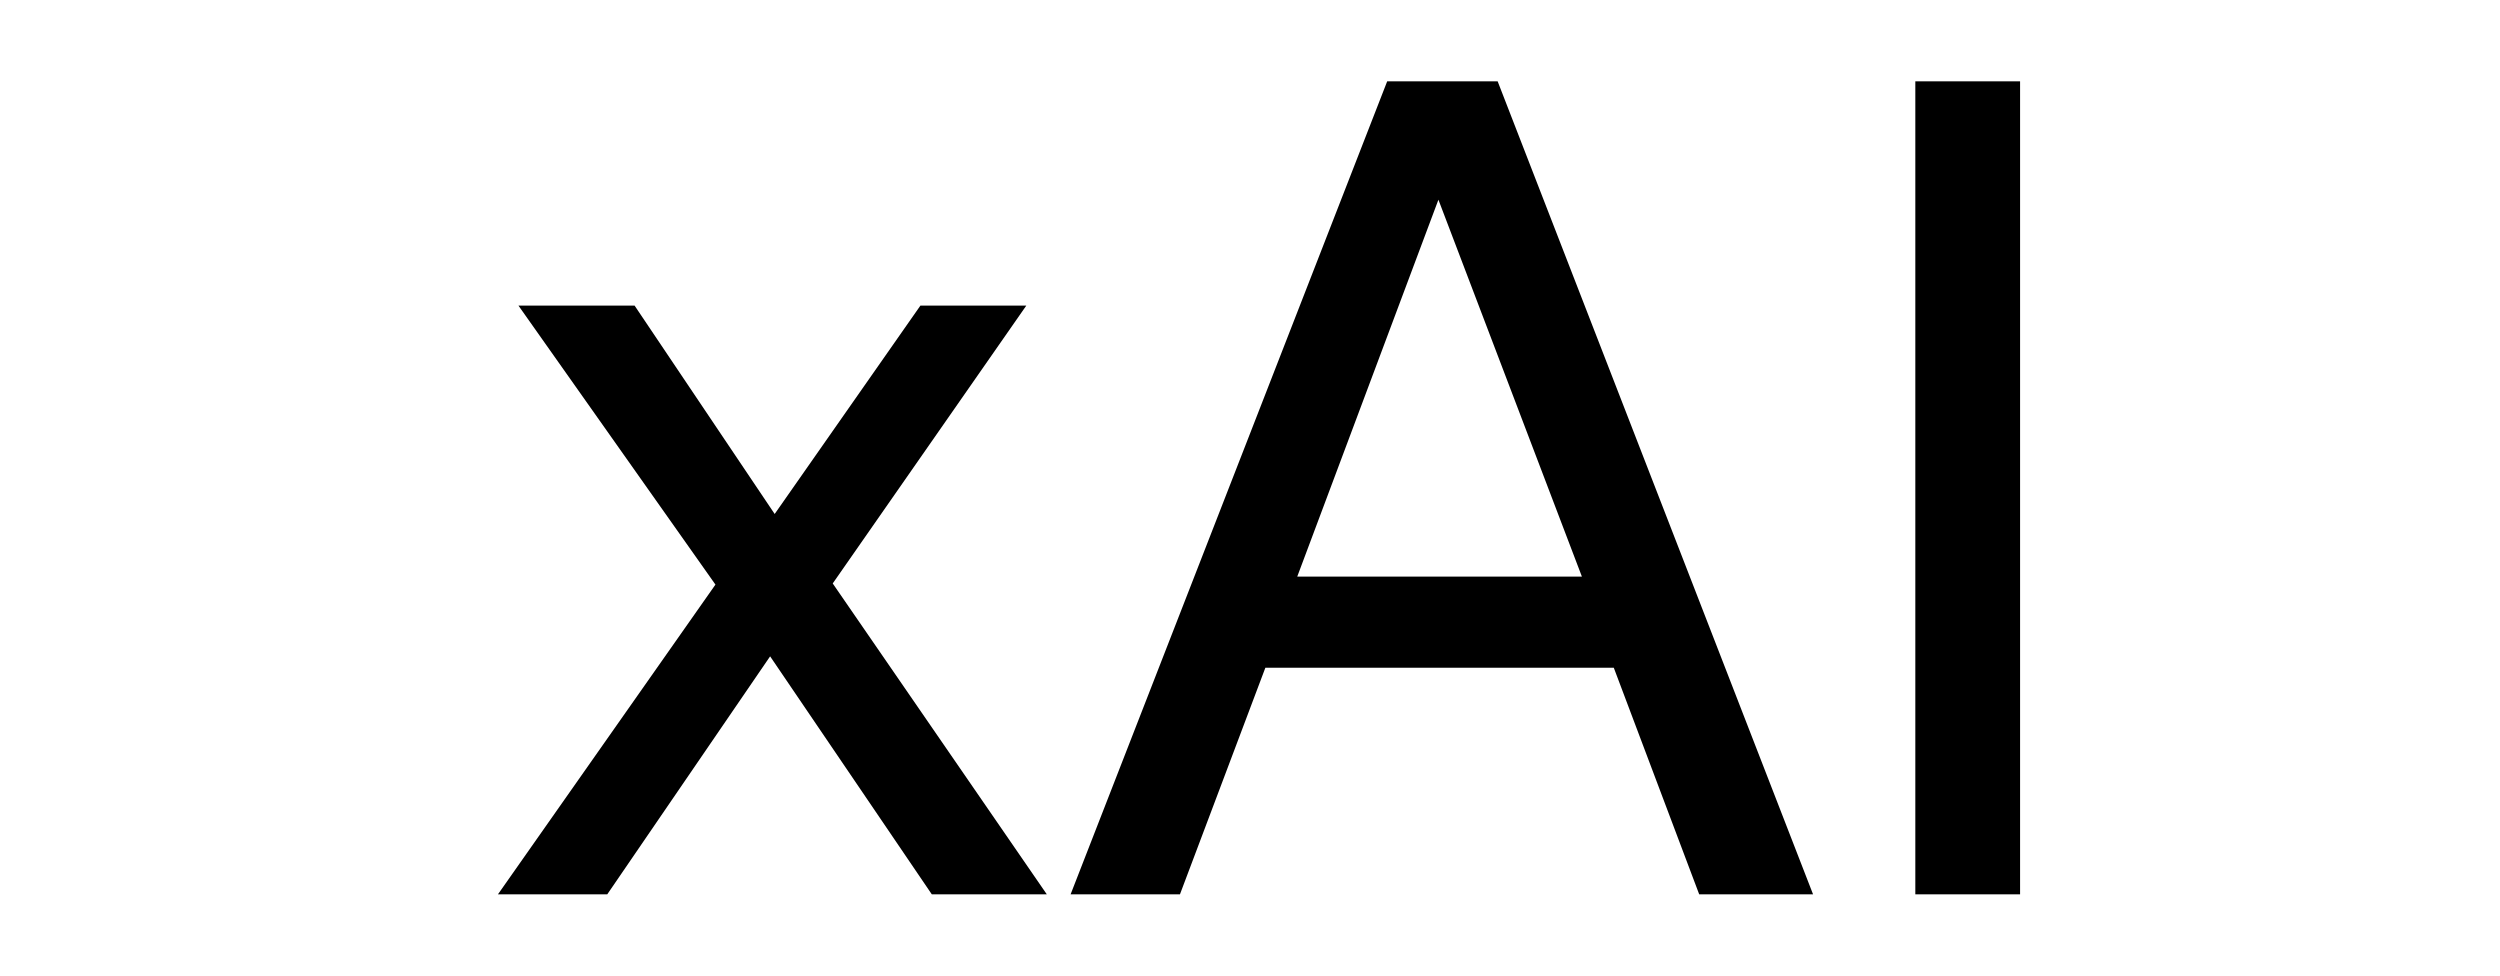
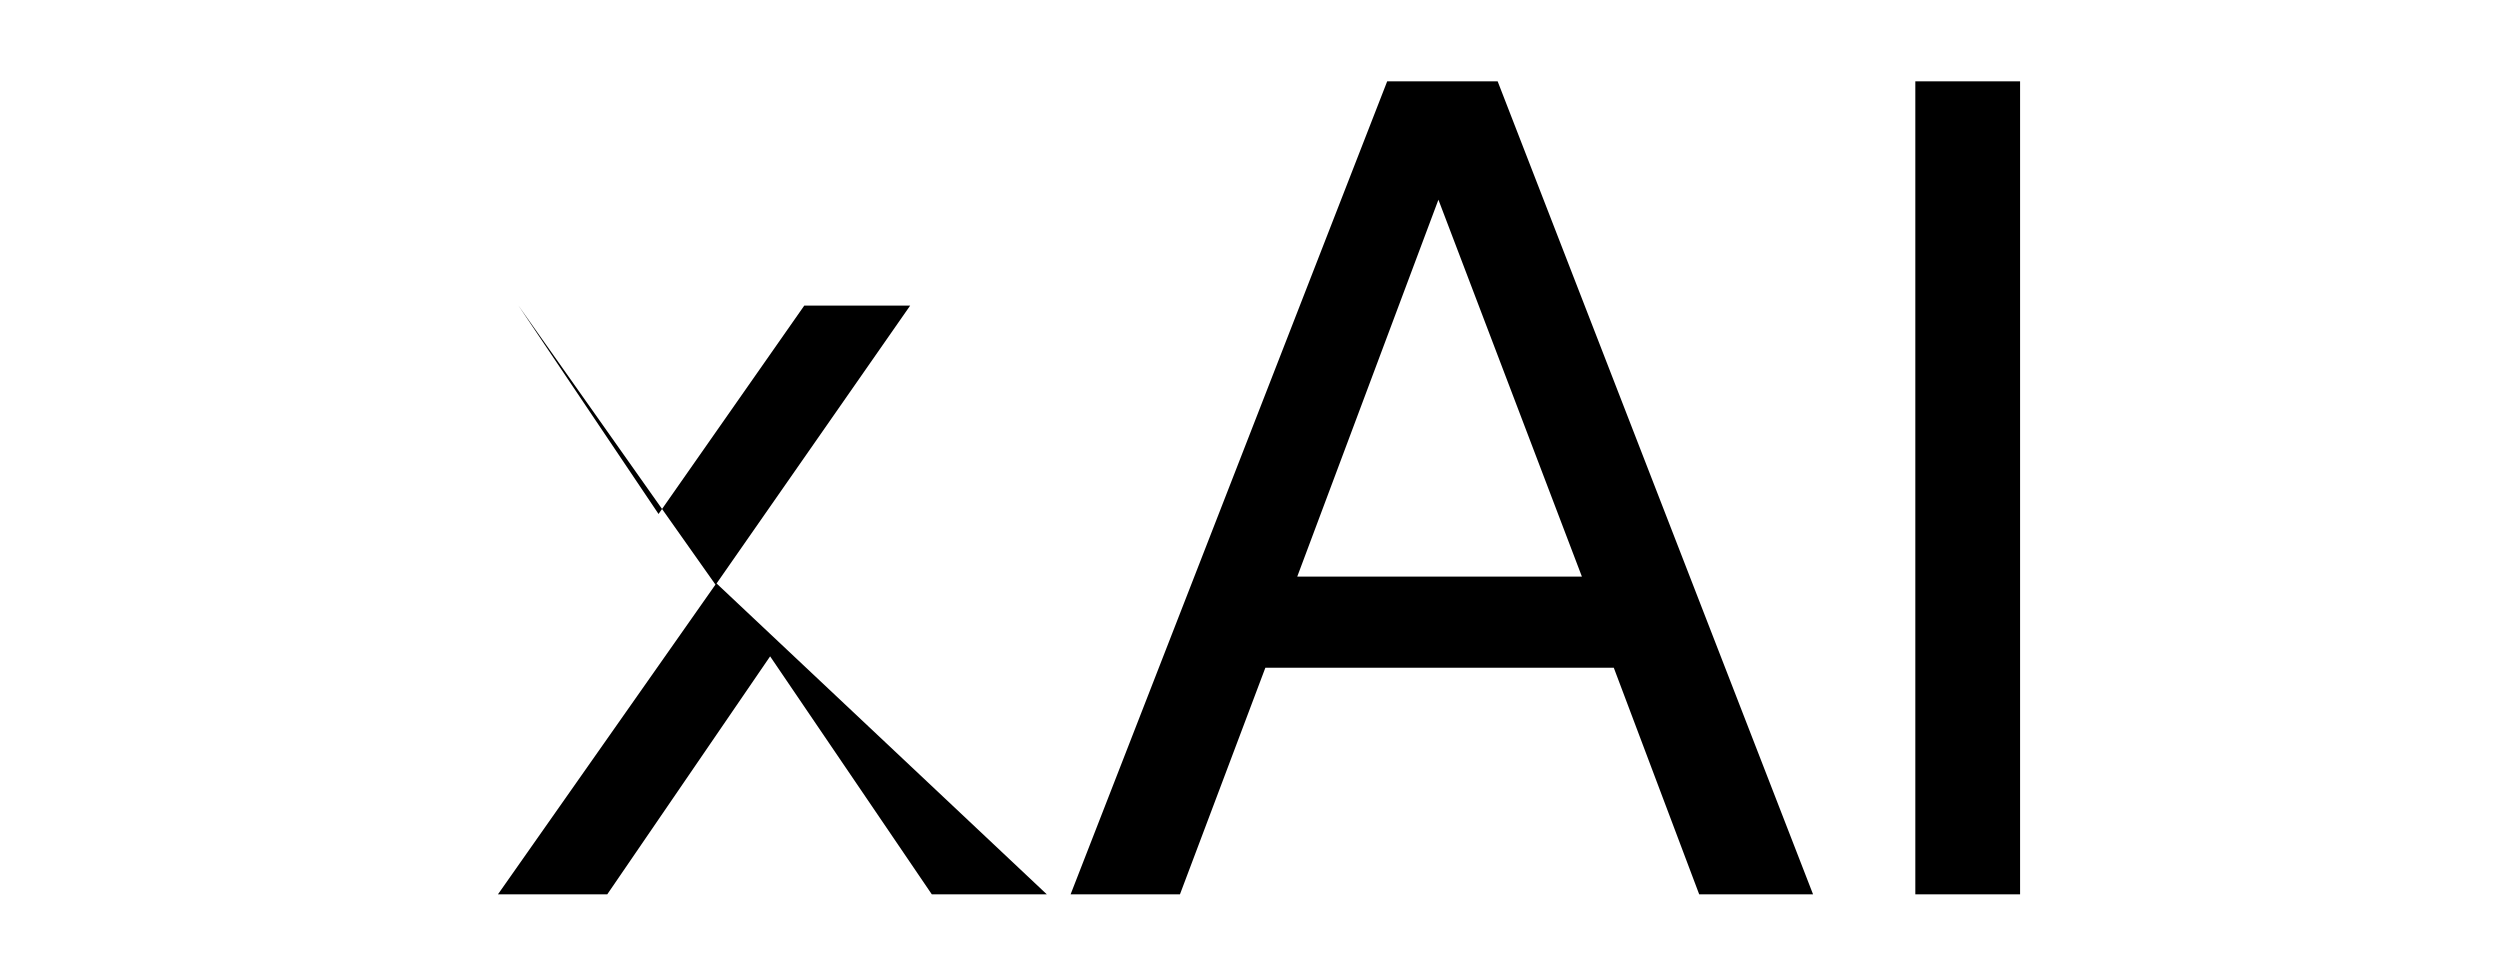
<svg xmlns="http://www.w3.org/2000/svg" fill="currentColor" fill-rule="evenodd" height="1em" style="flex:none;line-height:1" viewBox="0 0 41 24">
  <title>Grok</title>
-   <path d="M36.867 2h2.577v20h-2.577V2zM23.875 2h2.717l7.759 20H31.55l-2.101-5.574h-8.571L18.777 22h-2.69l7.788-20zm4.79 12.185l-3.53-9.272-3.473 9.272h7.003zM7.35 14.381L2.504 7.518h2.857l3.446 5.126 3.585-5.126h2.605l-4.762 6.835L15.501 22h-2.829l-3.977-5.854L4.689 22H2l5.35-7.619z" />
+   <path d="M36.867 2h2.577v20h-2.577V2zM23.875 2h2.717l7.759 20H31.55l-2.101-5.574h-8.571L18.777 22h-2.69l7.788-20zm4.79 12.185l-3.53-9.272-3.473 9.272h7.003zM7.35 14.381L2.504 7.518l3.446 5.126 3.585-5.126h2.605l-4.762 6.835L15.501 22h-2.829l-3.977-5.854L4.689 22H2l5.35-7.619z" />
</svg>